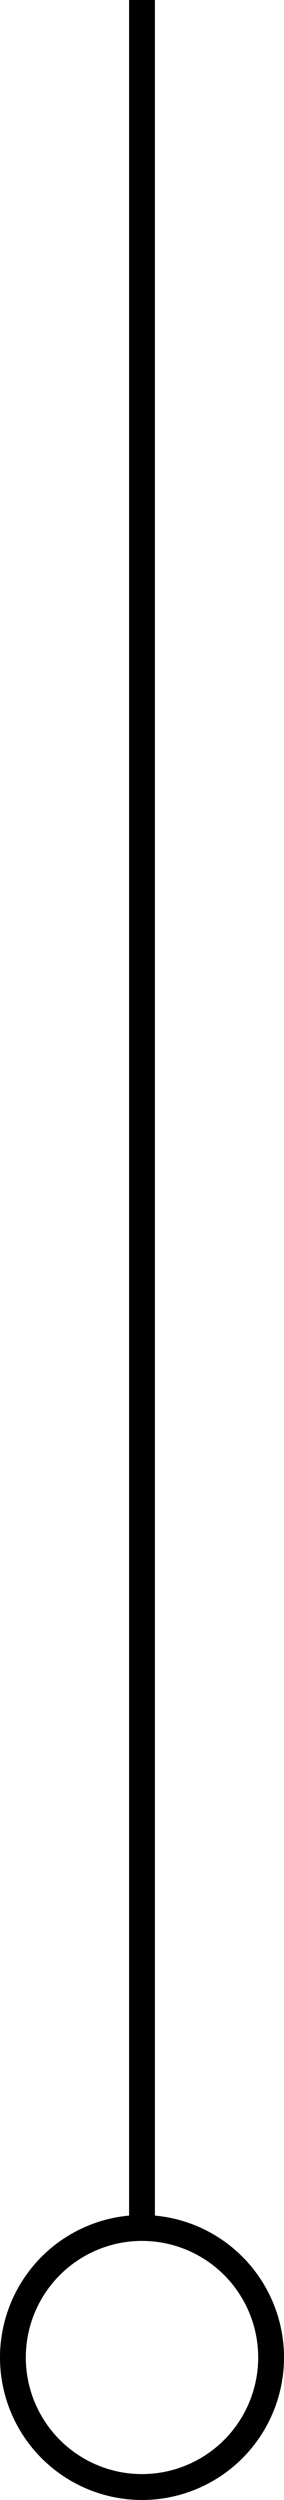
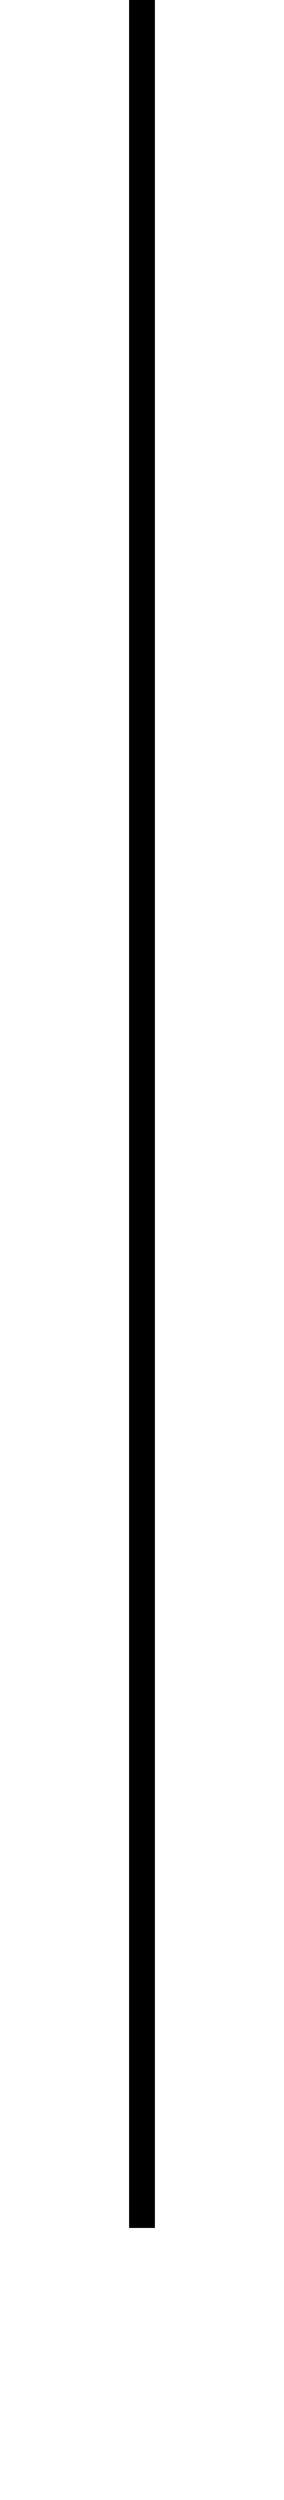
<svg xmlns="http://www.w3.org/2000/svg" width="22" height="193" viewBox="0 0 22 193" fill="none">
-   <circle cx="11" cy="182" r="10" stroke="black" stroke-width="2" />
  <line x1="11" y1="-4.37114e-08" x2="11" y2="172" stroke="black" stroke-width="2" />
</svg>